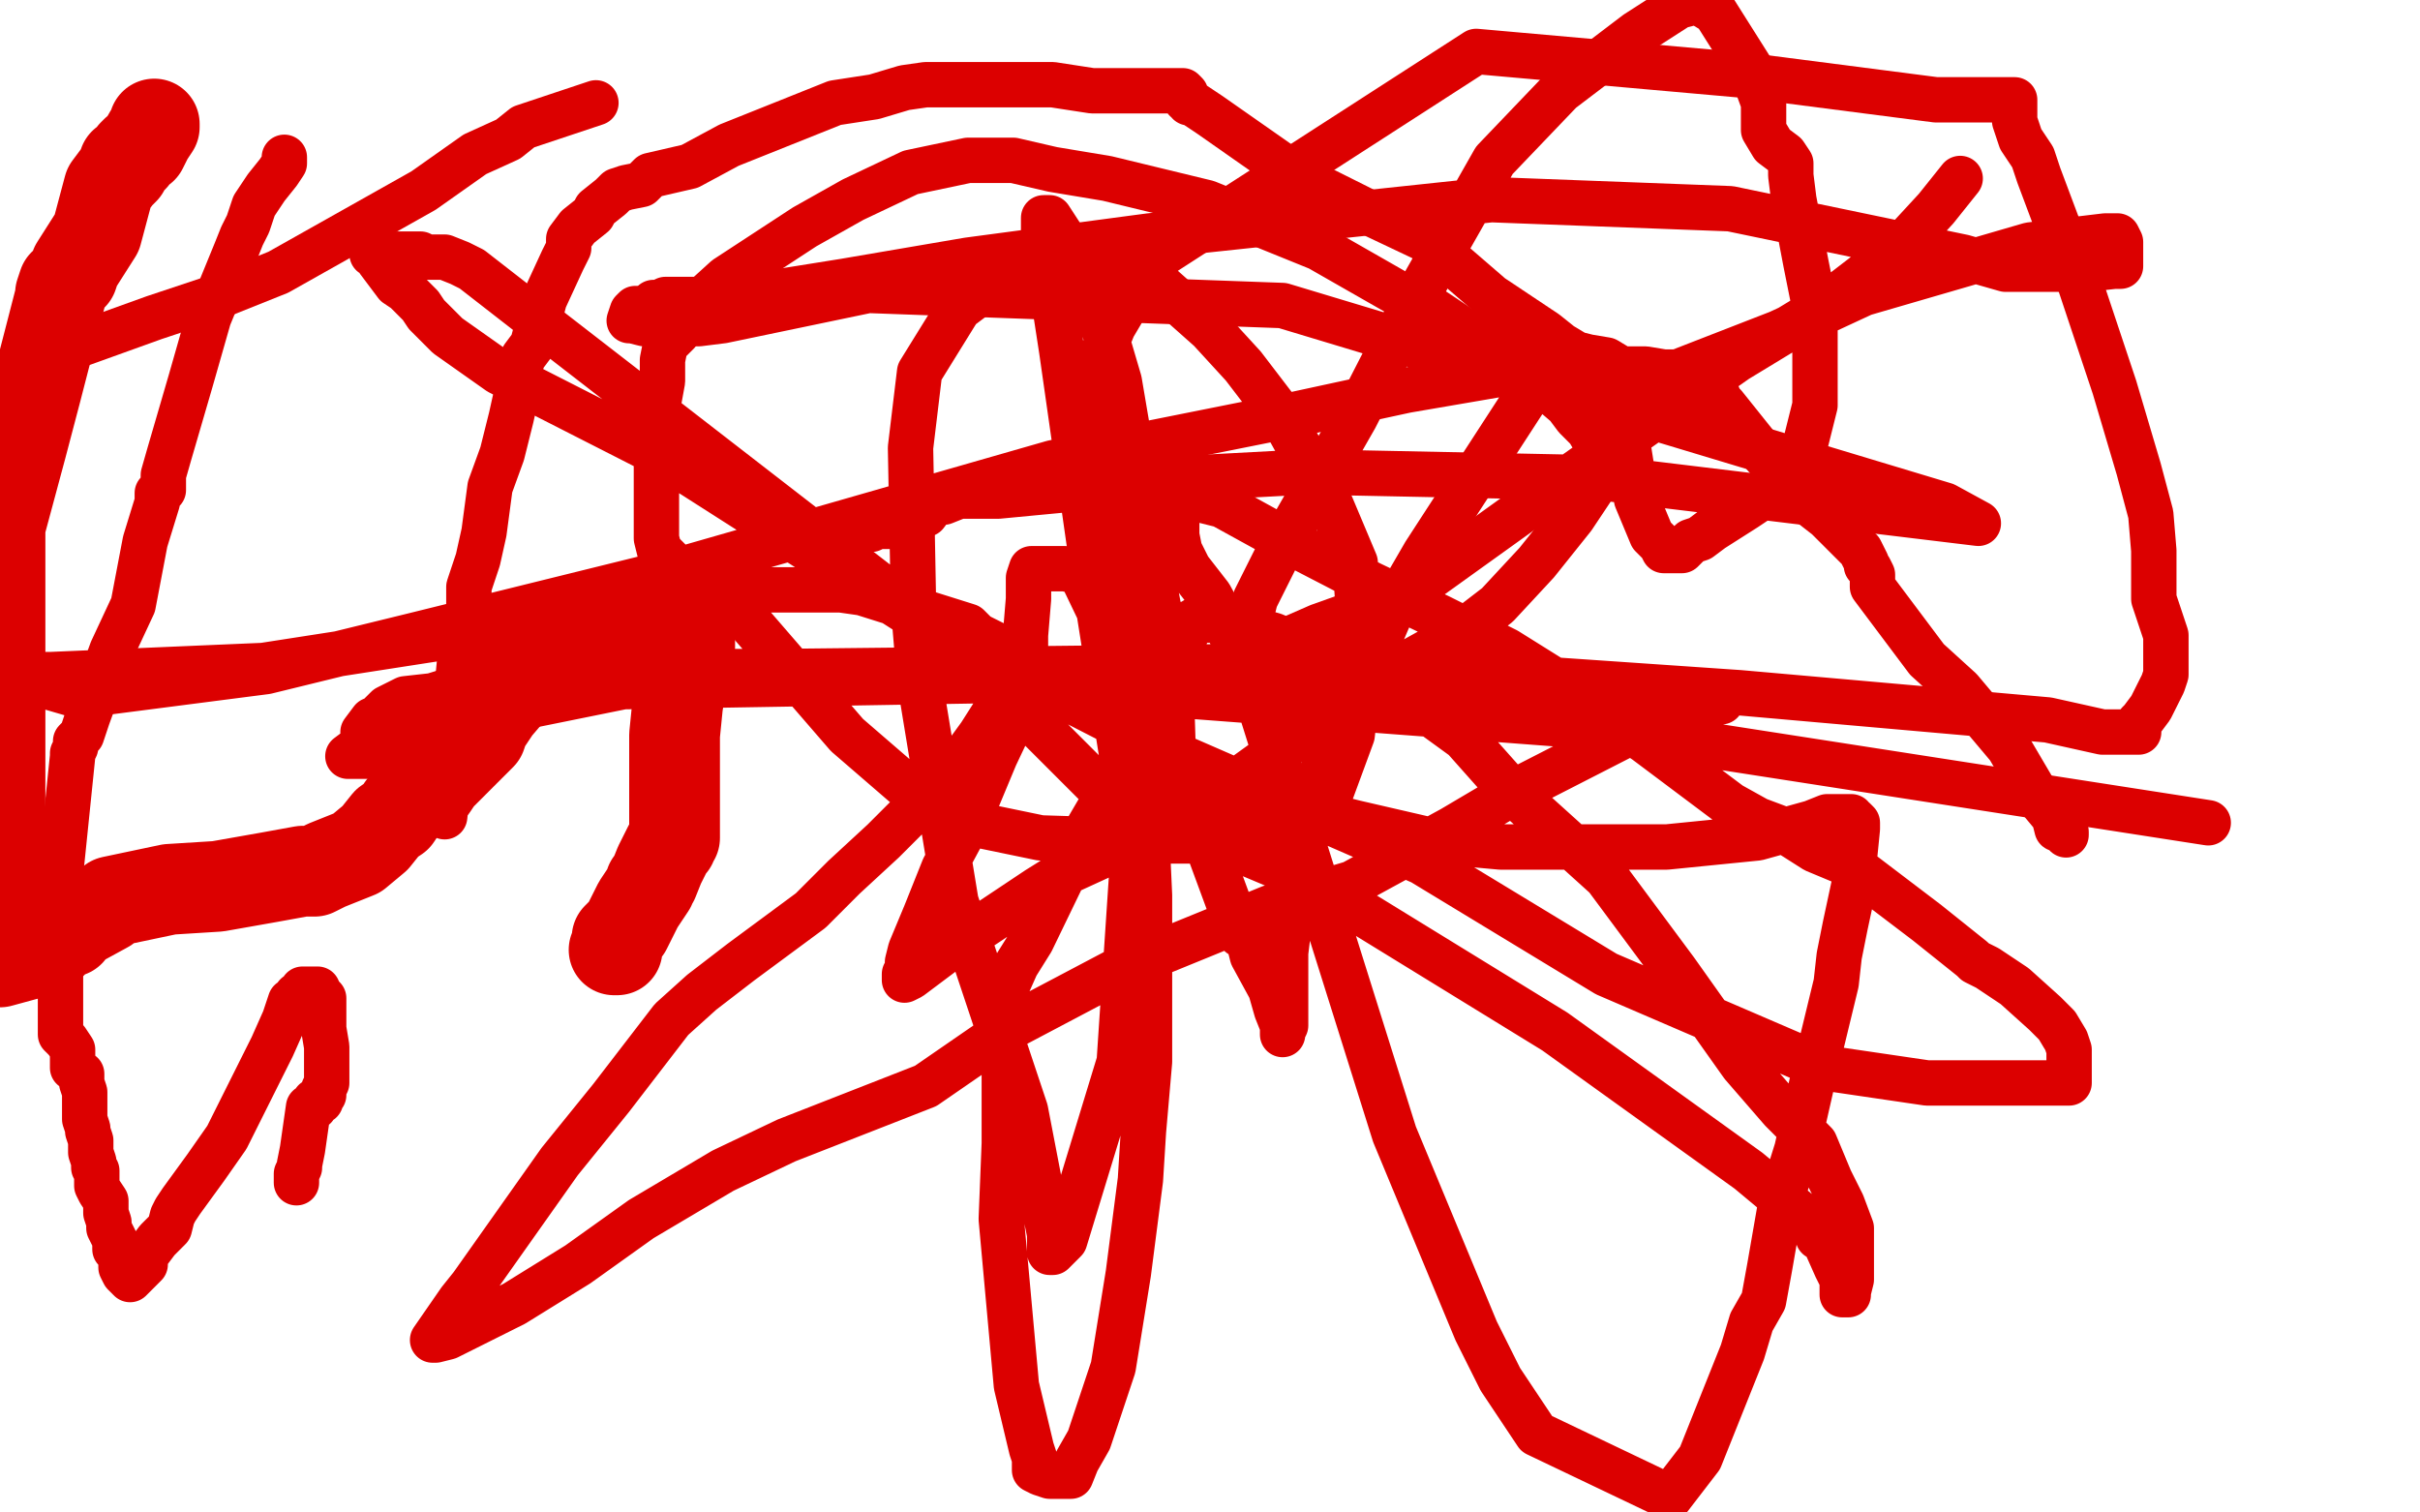
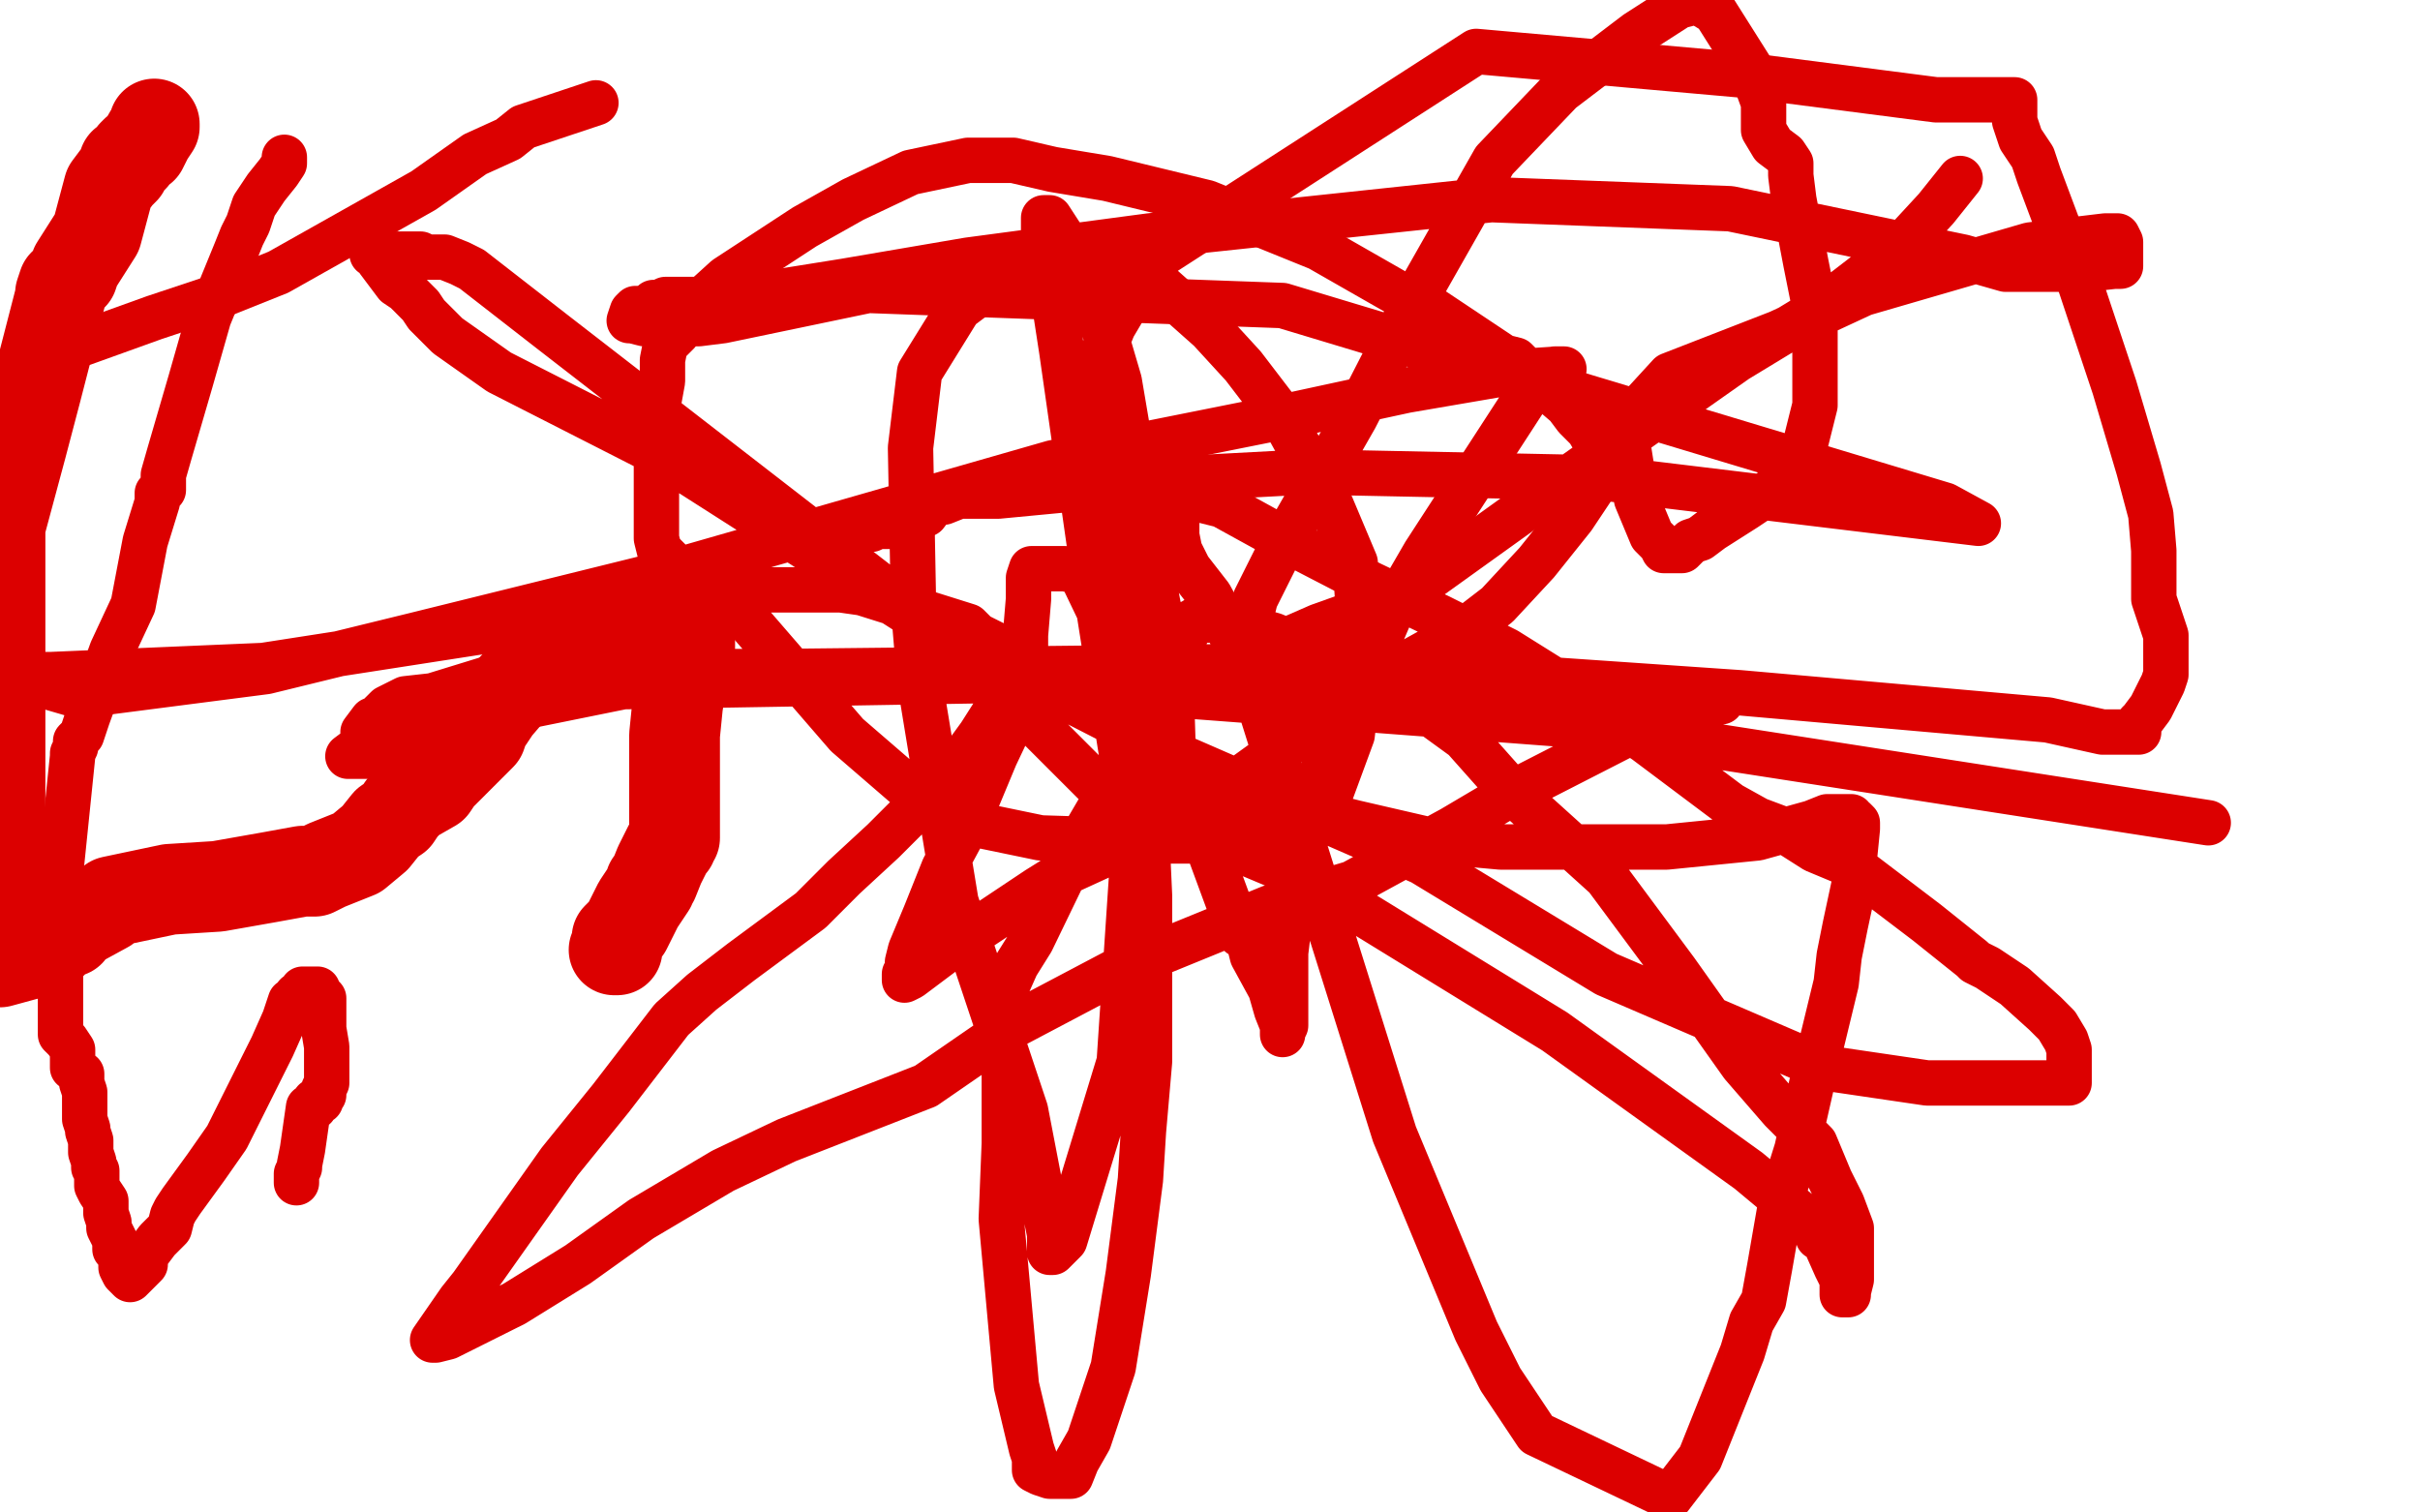
<svg xmlns="http://www.w3.org/2000/svg" width="800" height="500" version="1.1" style="stroke-antialiasing: false">
  <desc>This SVG has been created on https://colorillo.com/</desc>
  <rect x="0" y="0" width="800" height="500" style="fill: rgb(255,255,255); stroke-width:0" />
-   <polyline points="147,270 148,261 148,261 149,250 149,250 150,239 150,239 152,218 152,218 154,206 154,206 155,201 155,201 155,199 155,199 155,198 155,195 155,194 158,185 160,176 162,161 166,150 169,138 171,129 172,121 173,118 176,114 180,99 186,86 188,82 188,79 191,75 196,71 197,69 202,65 204,63 207,62 212,61 215,58 228,55 241,48 256,42 276,34 289,32 299,29 306,28 311,28 312,28 323,28 348,28 361,30 376,30 385,30 388,30 390,30 391,30 392,31 392,33 393,33 393,34 394,34 400,38 430,59 452,70 471,79 493,98 505,106 511,110 516,114 521,117 525,118 531,119 536,122 542,122 543,122 544,122 550,123 552,123 553,123 556,124 565,128 567,130 568,131 568,132 568,133 569,133 570,134 582,149 595,164 604,171 611,178 615,182 617,186 617,187 618,188 619,190 619,191 619,193 619,194 622,198 637,218 648,228 664,247 674,264 679,270 680,274 683,275 683,276" style="fill: none; stroke: #dc0000; stroke-width: 15; stroke-linejoin: round; stroke-linecap: round; stroke-antialiasing: false; stroke-antialias: 0; opacity: 1.0" />
  <polyline points="569,232 563,233 563,233 555,236 555,236 545,239 545,239 502,261 502,261 480,274 480,274 447,292 447,292 420,300 420,300 371,320 371,320 335,339 306,359 260,377 239,387 212,403 191,418 170,431 154,439 148,442 144,443 143,443 152,430 156,425 185,384 202,363 212,350 222,337 232,328 245,318 268,301 279,290 292,278 306,264 316,254 324,243 331,232 332,224 333,218 333,216 333,215 331,214 329,213 323,210 320,207 285,196 278,195 276,195 244,195 203,202 87,220 17,223 9,223 5,223 2,223 26,230 88,222 137,210 226,188 348,153 428,137 465,129 500,123 515,122 516,122 517,122 514,122 508,126 471,183 460,202 436,258 431,275 428,290 425,315 425,326 425,335 425,339 424,341 424,342 424,339 422,334 420,327 414,316 413,312 412,310 410,309 396,271 380,244 370,216 358,191 357,190 357,189 352,188 349,188 347,188 345,188 344,188 343,188 342,188 341,188 340,191 340,198 339,210 339,218 339,221 339,223 339,225 339,227 339,228 339,229 339,230 338,231 329,250 319,274 312,287 306,302 301,314 300,318 300,320 300,321 300,322 299,322 299,323 299,324 301,323 313,314 328,304 343,294 351,289 375,278 412,256 455,225 482,210 495,200 508,186 520,171 526,162 528,154 528,147 525,142 521,138 518,134 504,122 501,119 497,118 470,100 464,98 436,82 399,67 366,59 348,56 335,53 320,53 301,57 282,66 266,75 240,92 229,102 224,110 220,114 219,119 219,126 217,137 217,158 217,178 218,182 222,186 248,206 280,243 302,262 315,271 344,277 376,278 397,278 426,272 432,268 440,262 447,243 450,216 448,186 440,167 424,138 411,121 400,109 382,93 375,89 372,87 354,86 329,93 317,102 304,123 301,148 302,201 304,225 316,298 339,367 344,393 347,408 347,410 347,413 347,414 348,414 352,410 370,351 375,276 363,200 351,116 347,90 345,81 345,78 345,75 345,74 345,73 345,72 346,72 347,72 360,92 370,126 380,185 387,222 388,254 388,259 388,261 388,262 388,265 384,266 382,267 380,269 378,269 376,269 373,269 363,260 341,238 324,220 307,206 183,110 156,89 152,87 147,85 141,85 139,84 136,84 133,84 131,84 128,84 125,84 123,84 124,84 125,86 131,94 134,96 139,101 141,104 148,111 165,123 218,150 312,210 392,251 470,285 531,322 603,353 637,358 655,358 674,358 680,358 683,358 684,358 684,356 684,355 684,353 684,351 684,349 684,347 683,344 680,339 676,335 666,326 660,322 657,320 653,318 652,317 637,305 612,286 600,281 589,274 581,271 572,266 560,257 544,245 522,230 498,215 476,204 453,193 424,178 404,167 396,165 393,164 392,164 391,164 390,164 389,164 389,165 389,170 389,177 390,182 393,188 400,197 412,219 461,375 488,440 496,456 508,474 552,495 562,482 576,447 579,437 583,430 585,419 589,396 594,380 599,358 607,325 608,316 610,306 613,292 613,285 613,284 614,274 614,273 614,272 613,271 612,271 612,270 611,270 610,270 609,270 608,270 604,270 599,272 581,277 551,280 519,280 496,280 474,278 448,272 428,267 412,263 395,257 392,257 391,257 390,257 396,263 404,274 412,282 431,290 514,341 578,387 596,402 601,406 601,409 603,410 607,419 609,423 609,426 609,427 609,428 610,428 611,428 611,427 612,423 612,421 612,414 612,410 612,406 609,398 605,390 600,378 594,372 589,367 576,352 554,321 531,290 500,262 484,244 462,228 445,220 421,210 403,205 400,205 397,205 396,205 395,205 395,206 394,206 393,206 393,207 392,210 391,212 389,219 380,239 356,280 341,311 336,319 332,328 332,378 331,403 336,458 341,479 342,482 342,483 342,486 344,487 347,488 348,488 349,488 352,488 353,488 354,488 356,483 360,476 368,452 373,421 377,390 378,374 380,351 380,314 380,296 379,274 378,254 377,246 377,242 376,231 376,230 376,229 376,227 375,224 375,222 374,221 374,220 374,214 374,212 374,211 374,209 374,208 374,206 374,198 374,196 374,194 373,190 367,170 363,157 360,147 360,135 362,123 368,108 381,86 488,17 578,25 640,33 658,33 664,33 666,33 666,34 666,35 666,36 666,38 666,39 666,40 668,46 672,52 674,58 680,74 685,86 688,95 699,128 707,155 711,170 712,182 712,186 712,187 712,189 712,198 716,210 716,218 716,220 716,222 716,223 715,226 711,234 708,238 707,239 707,242 706,242 704,242 695,242 677,238 575,229 444,220 257,222 169,222 143,230 134,231 128,234 124,238 123,238 120,242 127,247 129,249 131,250 130,250 127,250 125,250 122,250 120,250 119,250 116,250 115,250 119,247 127,243 206,227 326,225 524,240 730,272" style="fill: none; stroke: #dc0000; stroke-width: 15; stroke-linejoin: round; stroke-linecap: round; stroke-antialiasing: false; stroke-antialias: 0; opacity: 1.0" />
  <polyline points="648,59 640,69 640,69 628,82 628,82 602,102 602,102 574,119 574,119 503,169 503,169 464,197 464,197 436,207 436,207 420,214 420,214 418,214 416,214 415,214 414,214 413,214 413,211 413,206 415,198 421,186 424,180 448,138 469,97 494,53 516,30 541,11 555,2 559,1 562,1 567,4 579,23 583,34 583,40 583,42 583,43 586,48 590,51 592,54 592,55 592,56 592,57 592,58 593,66 597,87 600,102 600,134 596,150 589,160 577,168 566,175 562,178 559,179 557,181 556,182 554,182 553,182 552,182 550,182 549,180 546,177 541,165 538,146 541,136 552,124 588,110 616,97 671,81 696,78 698,78 699,78 700,78 701,80 701,84 701,85 701,86 701,87 701,88 699,88 690,89 678,89 663,89 649,85 572,69 493,66 380,78 320,86 279,93 254,97 248,98 244,99 240,99 236,99 232,99 231,99 227,99 224,99 223,99 220,99 218,100 216,100 215,101 212,102 211,102 210,102 209,103 208,106 209,106 213,107 223,107 231,107 239,106 287,96 424,101 643,167 654,173 530,158 432,156 376,159 351,162 330,164 324,164 317,164 312,166 309,166 306,170 303,170 300,172 297,174 294,174 292,174 290,174 288,175 286,175 285,175 284,175" style="fill: none; stroke: #dc0000; stroke-width: 15; stroke-linejoin: round; stroke-linecap: round; stroke-antialiasing: false; stroke-antialias: 0; opacity: 1.0" />
  <polyline points="197,34 173,42 173,42 168,46 168,46 157,51 157,51 140,63 140,63 92,90 92,90 72,98 72,98 51,105 51,105 26,114 26,114" style="fill: none; stroke: #dc0000; stroke-width: 15; stroke-linejoin: round; stroke-linecap: round; stroke-antialiasing: false; stroke-antialias: 0; opacity: 1.0" />
  <polyline points="94,52 94,53 94,53 94,54 94,54 92,57 92,57 88,62 88,62 84,68 84,68 82,74 82,74 80,78 80,78 78,83 78,83 69,105 63,126 56,150 54,157 54,158 54,159 54,160 54,162 53,162 53,163 52,163 52,166 48,179 44,200 37,215 29,237 27,243 25,245 25,247 24,249 24,250 20,289 20,300 20,306 20,313 20,316 20,318 20,322 20,324 20,326 20,329 20,333 20,335 20,338 20,342 22,344 24,347 24,349 24,353 27,355 27,358 28,361 28,363 28,366 28,370 29,373 29,374 30,377 30,381 31,384 31,386 32,387 32,391 32,392 33,394 35,397 35,400 35,401 36,404 36,406 37,408 38,410 38,413 40,415 40,417 40,419 41,421 43,423 48,418 48,415 48,414 49,414 52,410 56,406 57,402 58,400 60,397 68,386 75,376 82,362 90,346 94,337 96,331 98,330 98,329 99,329 100,328 100,327 101,327 102,327 103,327 104,327 105,327 105,328 106,329 107,330 107,331 107,334 107,337 107,340 108,346 108,350 108,354 108,356 108,358 107,360 107,362 106,362 106,363 106,364 105,364 104,364 104,366 103,366 102,366 100,380 99,385 99,386 98,388 98,390 98,391" style="fill: none; stroke: #dc0000; stroke-width: 15; stroke-linejoin: round; stroke-linecap: round; stroke-antialiasing: false; stroke-antialias: 0; opacity: 1.0" />
  <polyline points="51,41 51,42 51,42 49,45 49,45 48,47 48,47 47,49 47,49 45,50 45,50 44,51 44,51 44,52 42,54 41,54 41,56 39,58 36,62 32,77 25,88 24,91 22,93 21,94 20,97 20,98 12,129 7,148 0,174 0,318 11,315 17,312 20,309 23,308 24,306 35,300 37,298 56,294 72,293 89,290 100,288 104,288 108,286 113,284 118,282 124,277 128,272 131,270 133,267 136,264 143,260 145,257 148,254 152,250 159,243 160,240 164,234 170,227 174,224 176,220 182,216 184,215 185,214 188,212 190,211 192,211 196,210 199,206 202,206 204,205 208,203 212,201 216,199 218,198 220,198 221,198 222,198 223,198 224,198 226,200 228,203 228,214 227,220 225,227 224,233 223,243 223,259 223,271 223,277 222,278 222,279 221,280 220,282 219,284 218,286 216,291 215,292 215,293 211,299 207,307 204,310 204,313 204,314 203,314" style="fill: none; stroke: #dc0000; stroke-width: 30; stroke-linejoin: round; stroke-linecap: round; stroke-antialiasing: false; stroke-antialias: 0; opacity: 1.0" />
</svg>